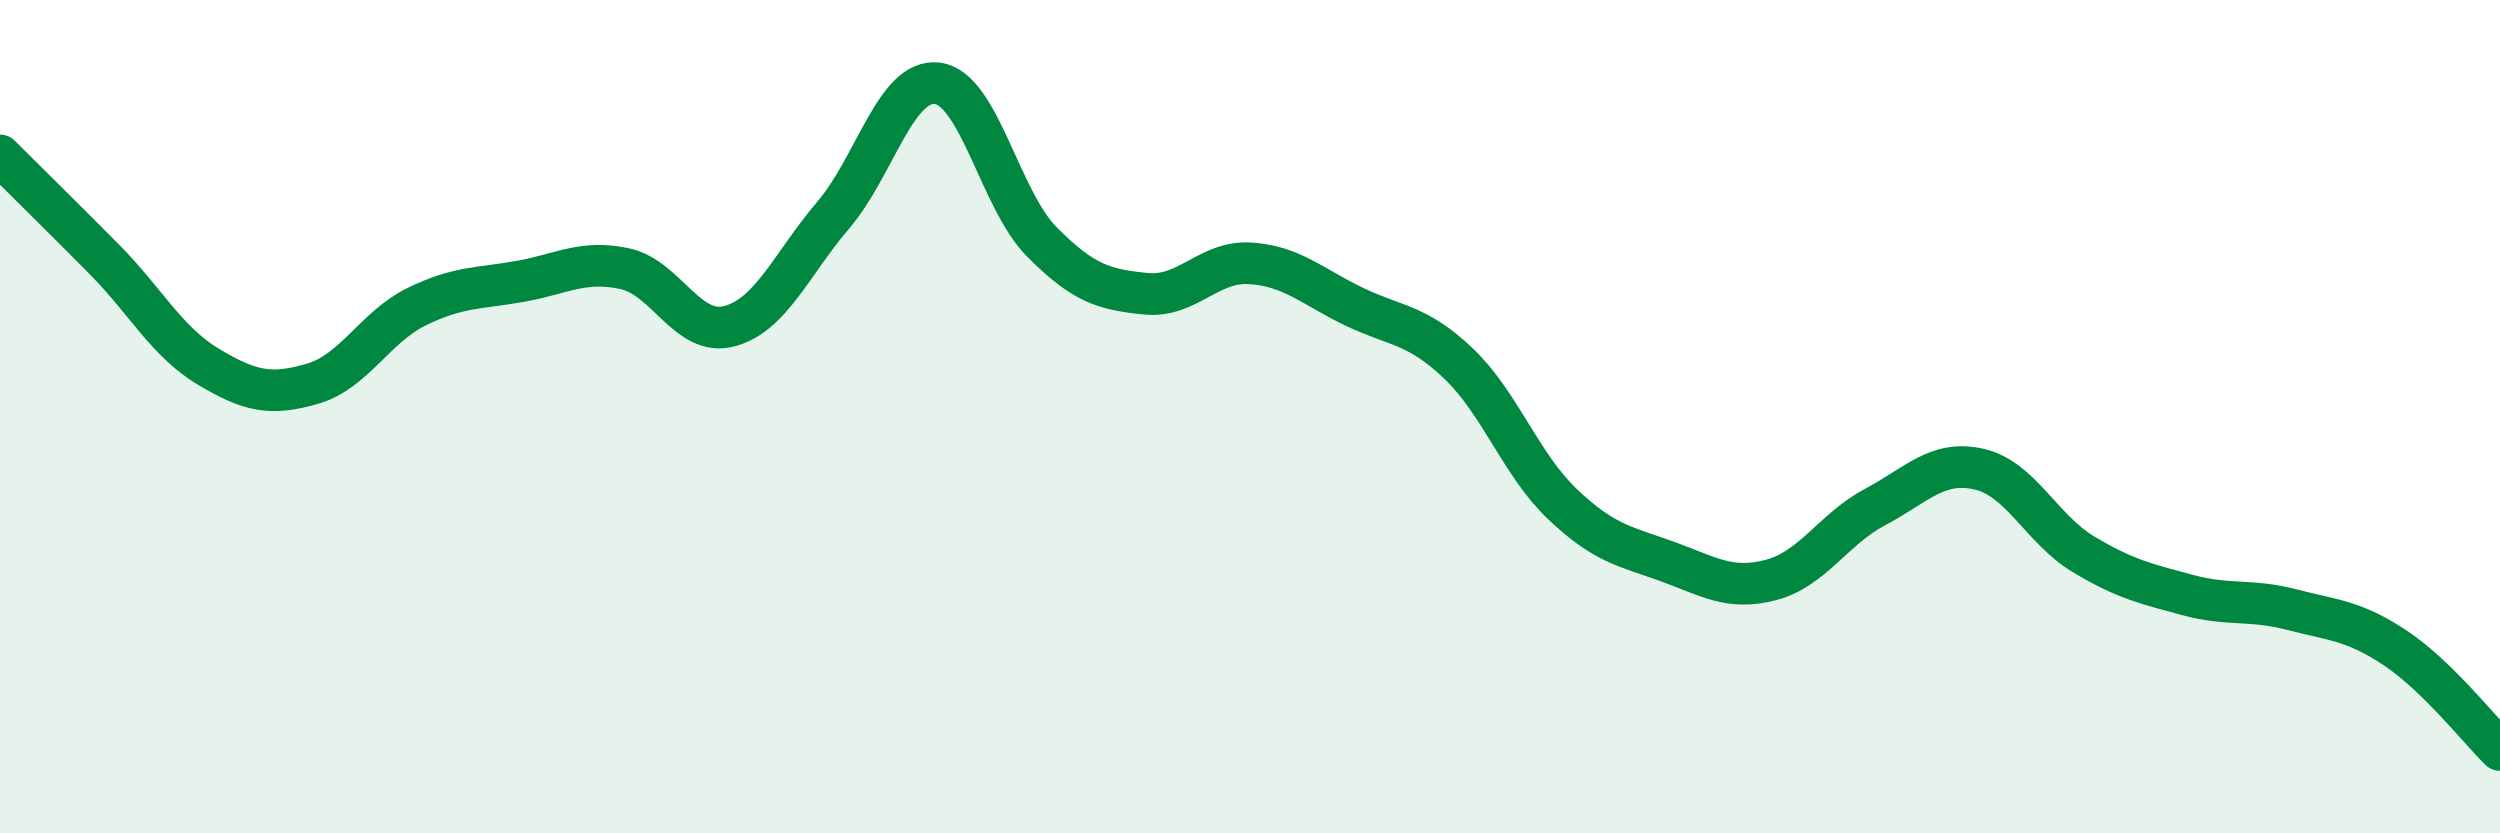
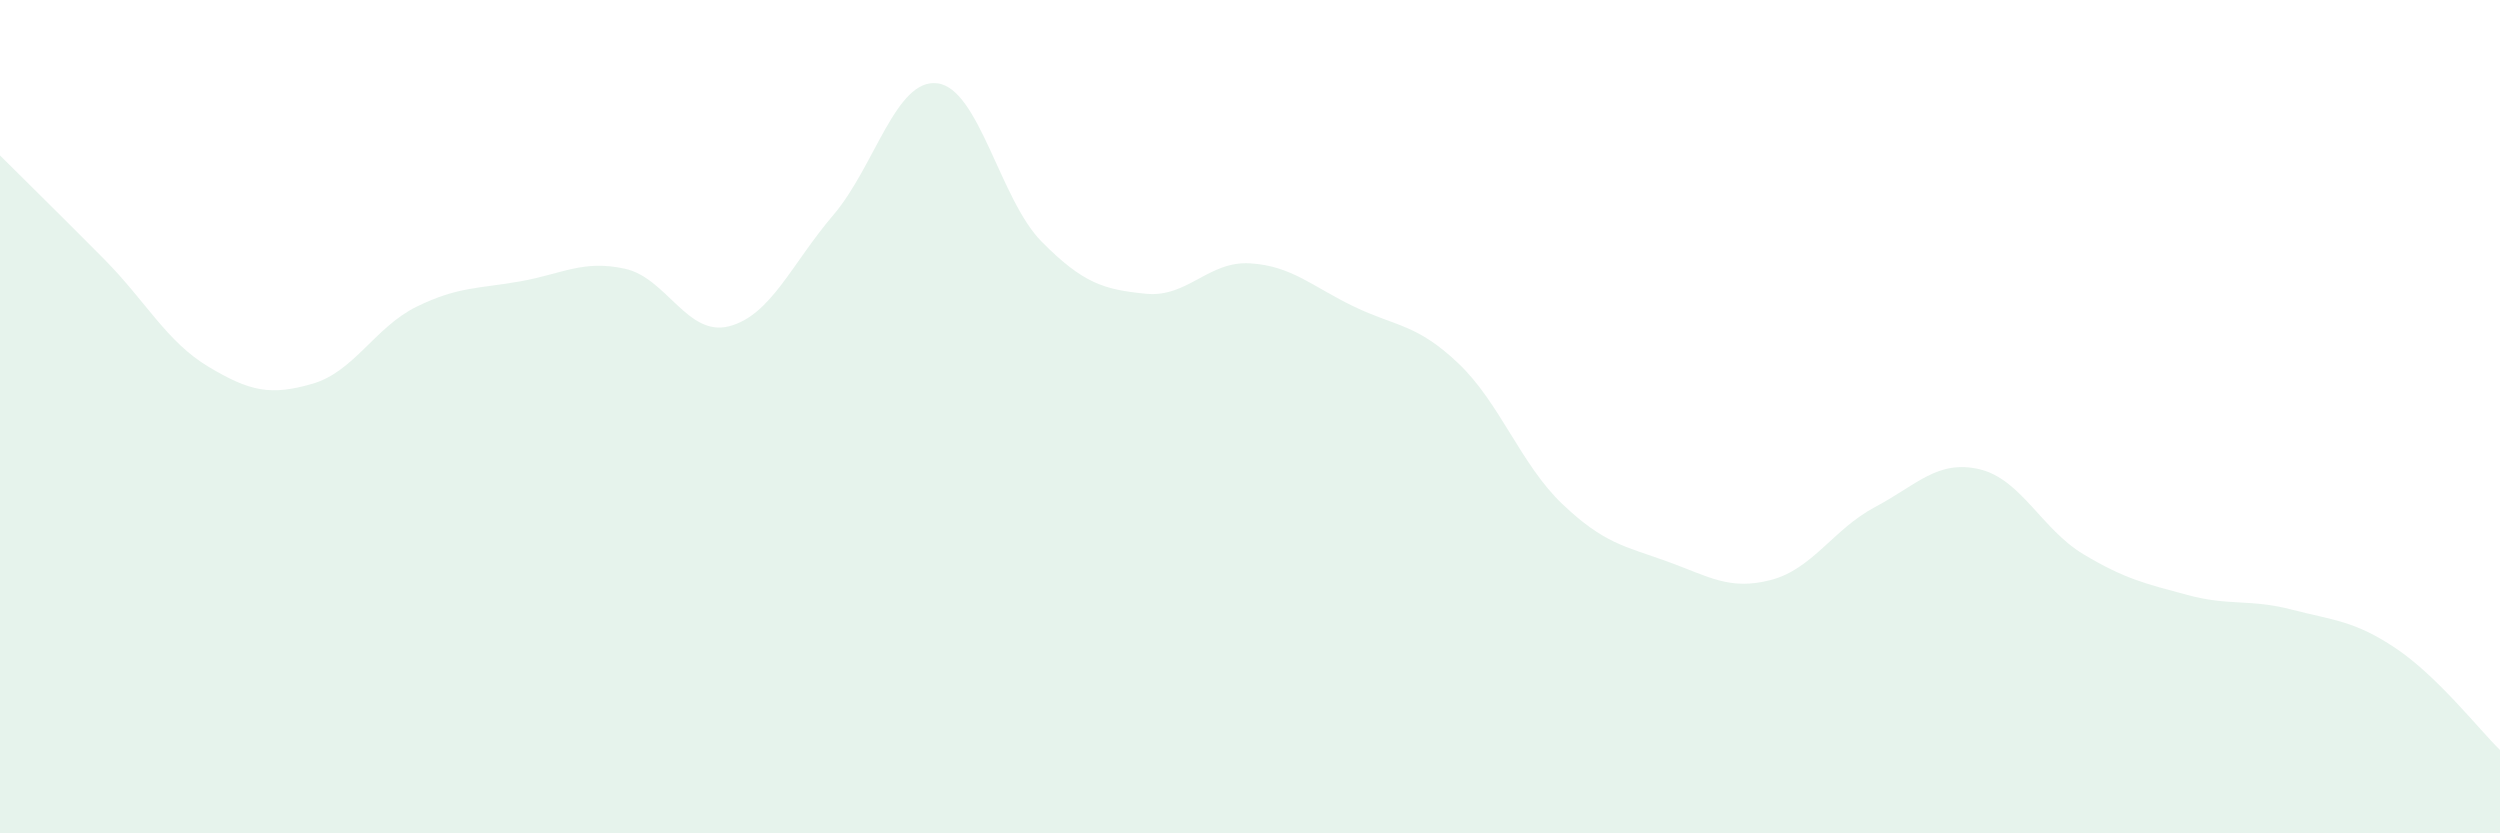
<svg xmlns="http://www.w3.org/2000/svg" width="60" height="20" viewBox="0 0 60 20">
  <path d="M 0,3.73 C 0.5,4.23 1.5,5.21 2.5,6.22 C 3.5,7.23 4,8.2 5,8.8 C 6,9.4 6.5,9.5 7.5,9.21 C 8.5,8.92 9,7.85 10,7.36 C 11,6.87 11.5,6.93 12.5,6.75 C 13.5,6.57 14,6.23 15,6.45 C 16,6.67 16.5,8.09 17.5,7.83 C 18.5,7.57 19,6.33 20,5.16 C 21,3.99 21.5,1.87 22.5,2 C 23.5,2.13 24,4.79 25,5.8 C 26,6.81 26.5,6.95 27.5,7.05 C 28.5,7.15 29,6.26 30,6.32 C 31,6.38 31.5,6.88 32.5,7.36 C 33.5,7.84 34,7.77 35,8.72 C 36,9.67 36.5,11.15 37.5,12.1 C 38.5,13.05 39,13.11 40,13.47 C 41,13.83 41.5,14.18 42.5,13.92 C 43.5,13.66 44,12.7 45,12.17 C 46,11.64 46.5,11.03 47.5,11.26 C 48.5,11.49 49,12.7 50,13.3 C 51,13.9 51.5,14.01 52.5,14.28 C 53.5,14.55 54,14.37 55,14.63 C 56,14.89 56.5,14.89 57.5,15.56 C 58.5,16.23 59.5,17.51 60,18L60 20L0 20Z" fill="#008740" opacity="0.1" stroke-linecap="round" stroke-linejoin="round" />
-   <path d="M 0,3.73 C 0.5,4.23 1.5,5.21 2.5,6.22 C 3.5,7.23 4,8.2 5,8.8 C 6,9.4 6.5,9.5 7.5,9.21 C 8.5,8.92 9,7.85 10,7.36 C 11,6.87 11.5,6.93 12.5,6.75 C 13.5,6.57 14,6.23 15,6.45 C 16,6.67 16.5,8.09 17.5,7.83 C 18.5,7.57 19,6.33 20,5.16 C 21,3.99 21.5,1.87 22.5,2 C 23.5,2.13 24,4.79 25,5.8 C 26,6.81 26.5,6.95 27.5,7.05 C 28.5,7.15 29,6.26 30,6.32 C 31,6.38 31.5,6.88 32.5,7.36 C 33.5,7.84 34,7.77 35,8.72 C 36,9.67 36.5,11.15 37.5,12.1 C 38.5,13.05 39,13.11 40,13.47 C 41,13.83 41.5,14.18 42.5,13.92 C 43.5,13.66 44,12.7 45,12.17 C 46,11.64 46.5,11.03 47.5,11.26 C 48.5,11.49 49,12.7 50,13.3 C 51,13.9 51.5,14.01 52.5,14.28 C 53.5,14.55 54,14.37 55,14.63 C 56,14.89 56.5,14.89 57.5,15.56 C 58.5,16.23 59.5,17.51 60,18" stroke="#008740" stroke-width="1" fill="none" stroke-linecap="round" stroke-linejoin="round" />
</svg>